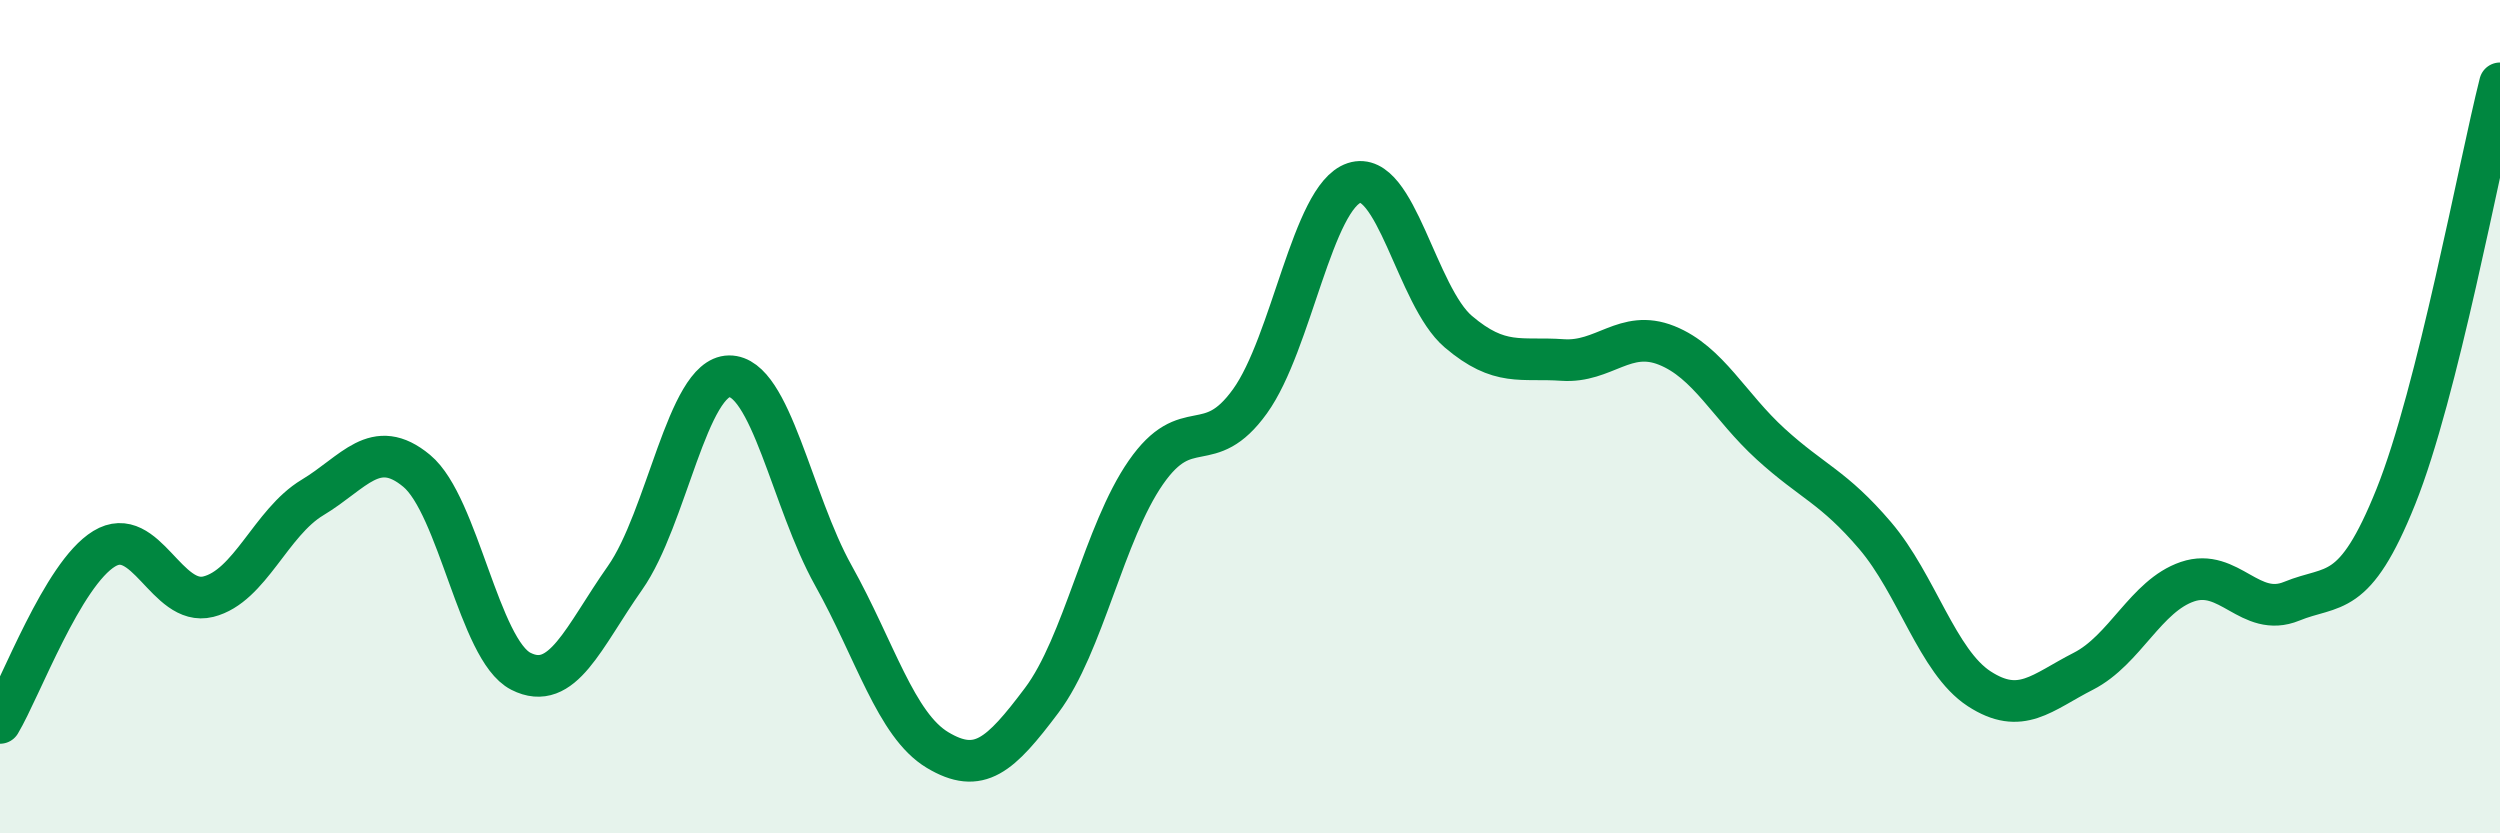
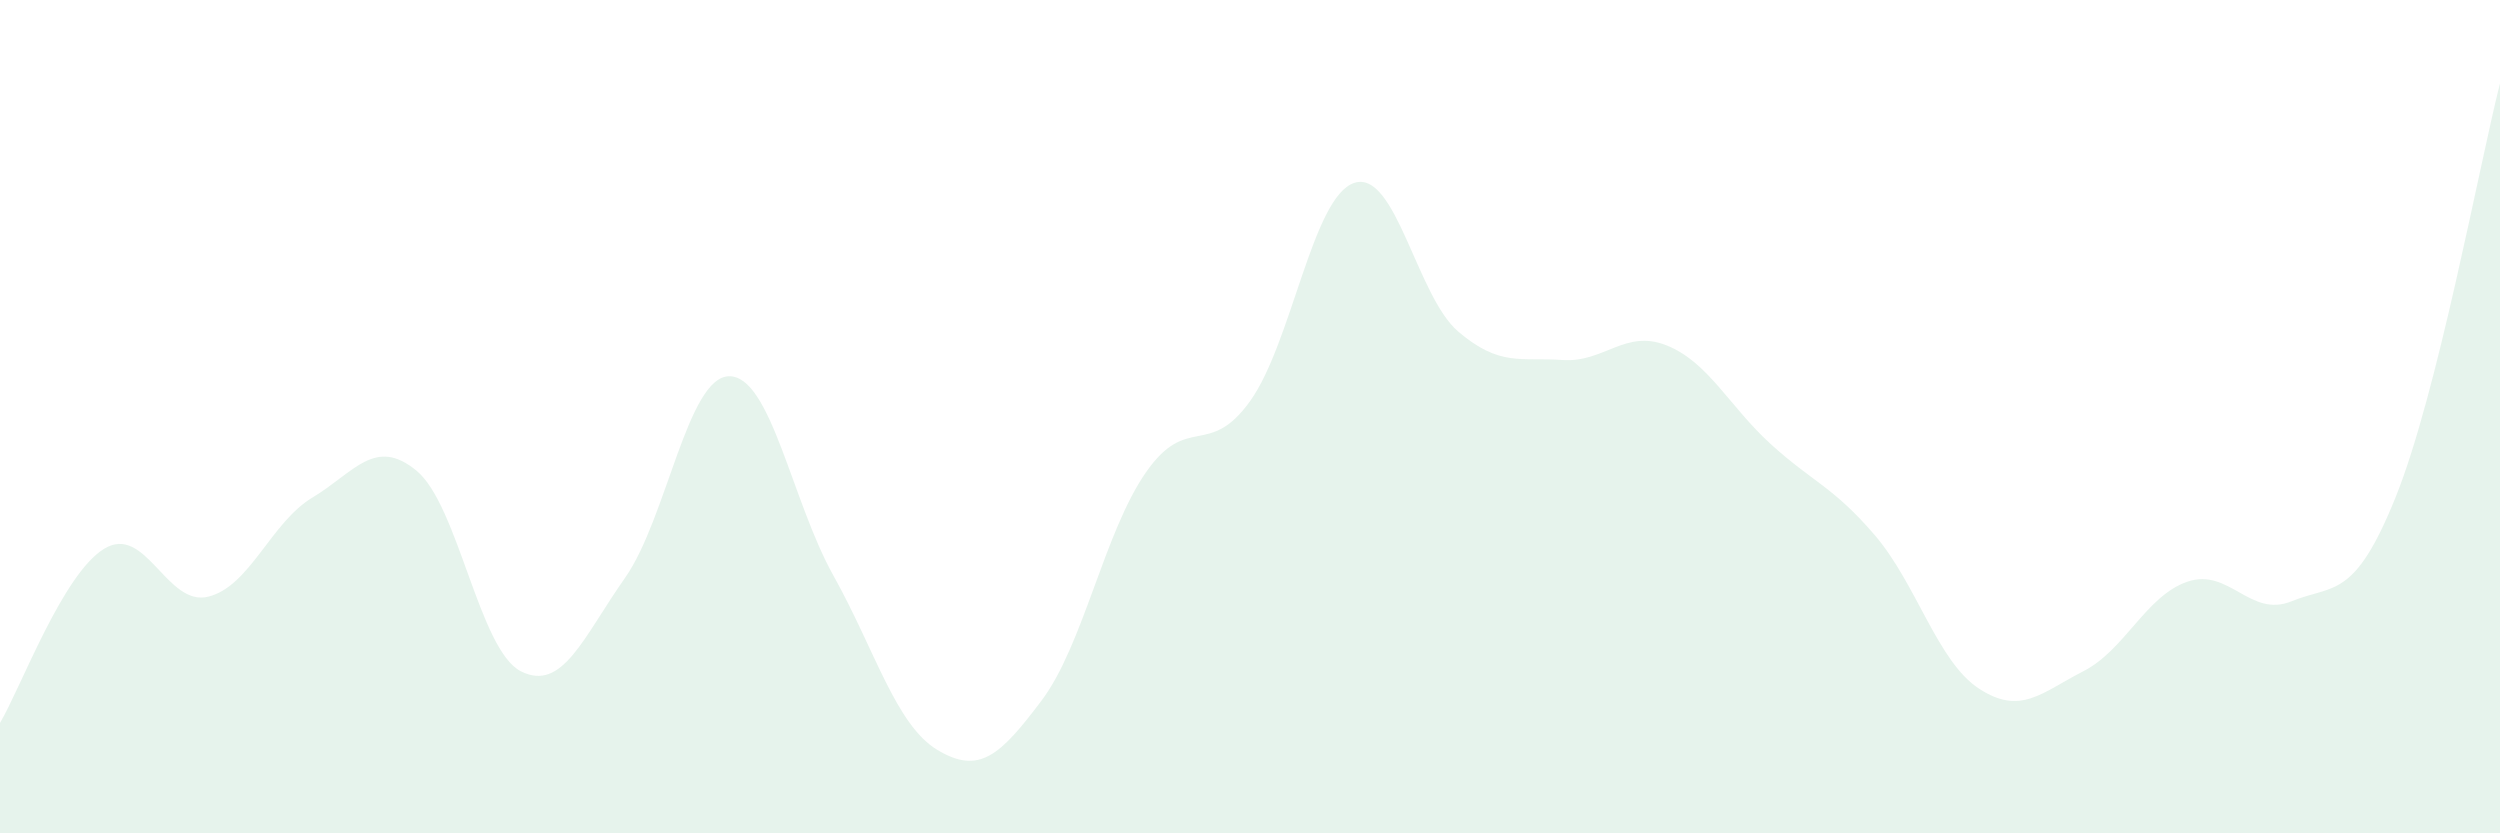
<svg xmlns="http://www.w3.org/2000/svg" width="60" height="20" viewBox="0 0 60 20">
  <path d="M 0,17.35 C 0.5,16.51 1.5,13.78 2.5,13.17 C 3.5,12.56 4,14.57 5,14.32 C 6,14.07 6.5,12.54 7.5,11.94 C 8.5,11.34 9,10.47 10,11.3 C 11,12.13 11.5,15.6 12.5,16.11 C 13.5,16.62 14,15.29 15,13.87 C 16,12.45 16.5,9.04 17.5,9.03 C 18.5,9.02 19,12.02 20,13.81 C 21,15.6 21.5,17.4 22.5,18 C 23.5,18.6 24,18.14 25,16.81 C 26,15.48 26.5,12.78 27.5,11.34 C 28.5,9.9 29,11.02 30,9.63 C 31,8.24 31.5,4.72 32.5,4.39 C 33.5,4.06 34,7.11 35,7.96 C 36,8.81 36.5,8.57 37.5,8.64 C 38.5,8.71 39,7.89 40,8.29 C 41,8.69 41.5,9.75 42.5,10.66 C 43.5,11.57 44,11.68 45,12.85 C 46,14.02 46.5,15.88 47.5,16.53 C 48.5,17.18 49,16.62 50,16.11 C 51,15.6 51.5,14.3 52.5,13.96 C 53.5,13.62 54,14.84 55,14.43 C 56,14.02 56.5,14.41 57.5,11.92 C 58.5,9.43 59.5,3.98 60,2L60 20L0 20Z" fill="#008740" opacity="0.1" stroke-linecap="round" stroke-linejoin="round" />
-   <path d="M 0,17.35 C 0.5,16.51 1.5,13.78 2.5,13.17 C 3.5,12.56 4,14.57 5,14.32 C 6,14.07 6.5,12.54 7.5,11.94 C 8.5,11.34 9,10.47 10,11.3 C 11,12.13 11.5,15.6 12.5,16.11 C 13.5,16.62 14,15.29 15,13.87 C 16,12.45 16.5,9.04 17.5,9.03 C 18.5,9.02 19,12.02 20,13.81 C 21,15.6 21.5,17.4 22.5,18 C 23.5,18.6 24,18.14 25,16.81 C 26,15.48 26.5,12.78 27.5,11.34 C 28.5,9.9 29,11.02 30,9.63 C 31,8.24 31.5,4.72 32.5,4.39 C 33.5,4.06 34,7.11 35,7.96 C 36,8.81 36.5,8.57 37.5,8.64 C 38.5,8.71 39,7.89 40,8.29 C 41,8.69 41.5,9.75 42.5,10.66 C 43.5,11.57 44,11.68 45,12.85 C 46,14.02 46.5,15.88 47.5,16.53 C 48.5,17.18 49,16.62 50,16.11 C 51,15.6 51.5,14.3 52.5,13.96 C 53.5,13.62 54,14.84 55,14.43 C 56,14.02 56.5,14.41 57.5,11.92 C 58.5,9.43 59.5,3.98 60,2" stroke="#008740" stroke-width="1" fill="none" stroke-linecap="round" stroke-linejoin="round" />
</svg>